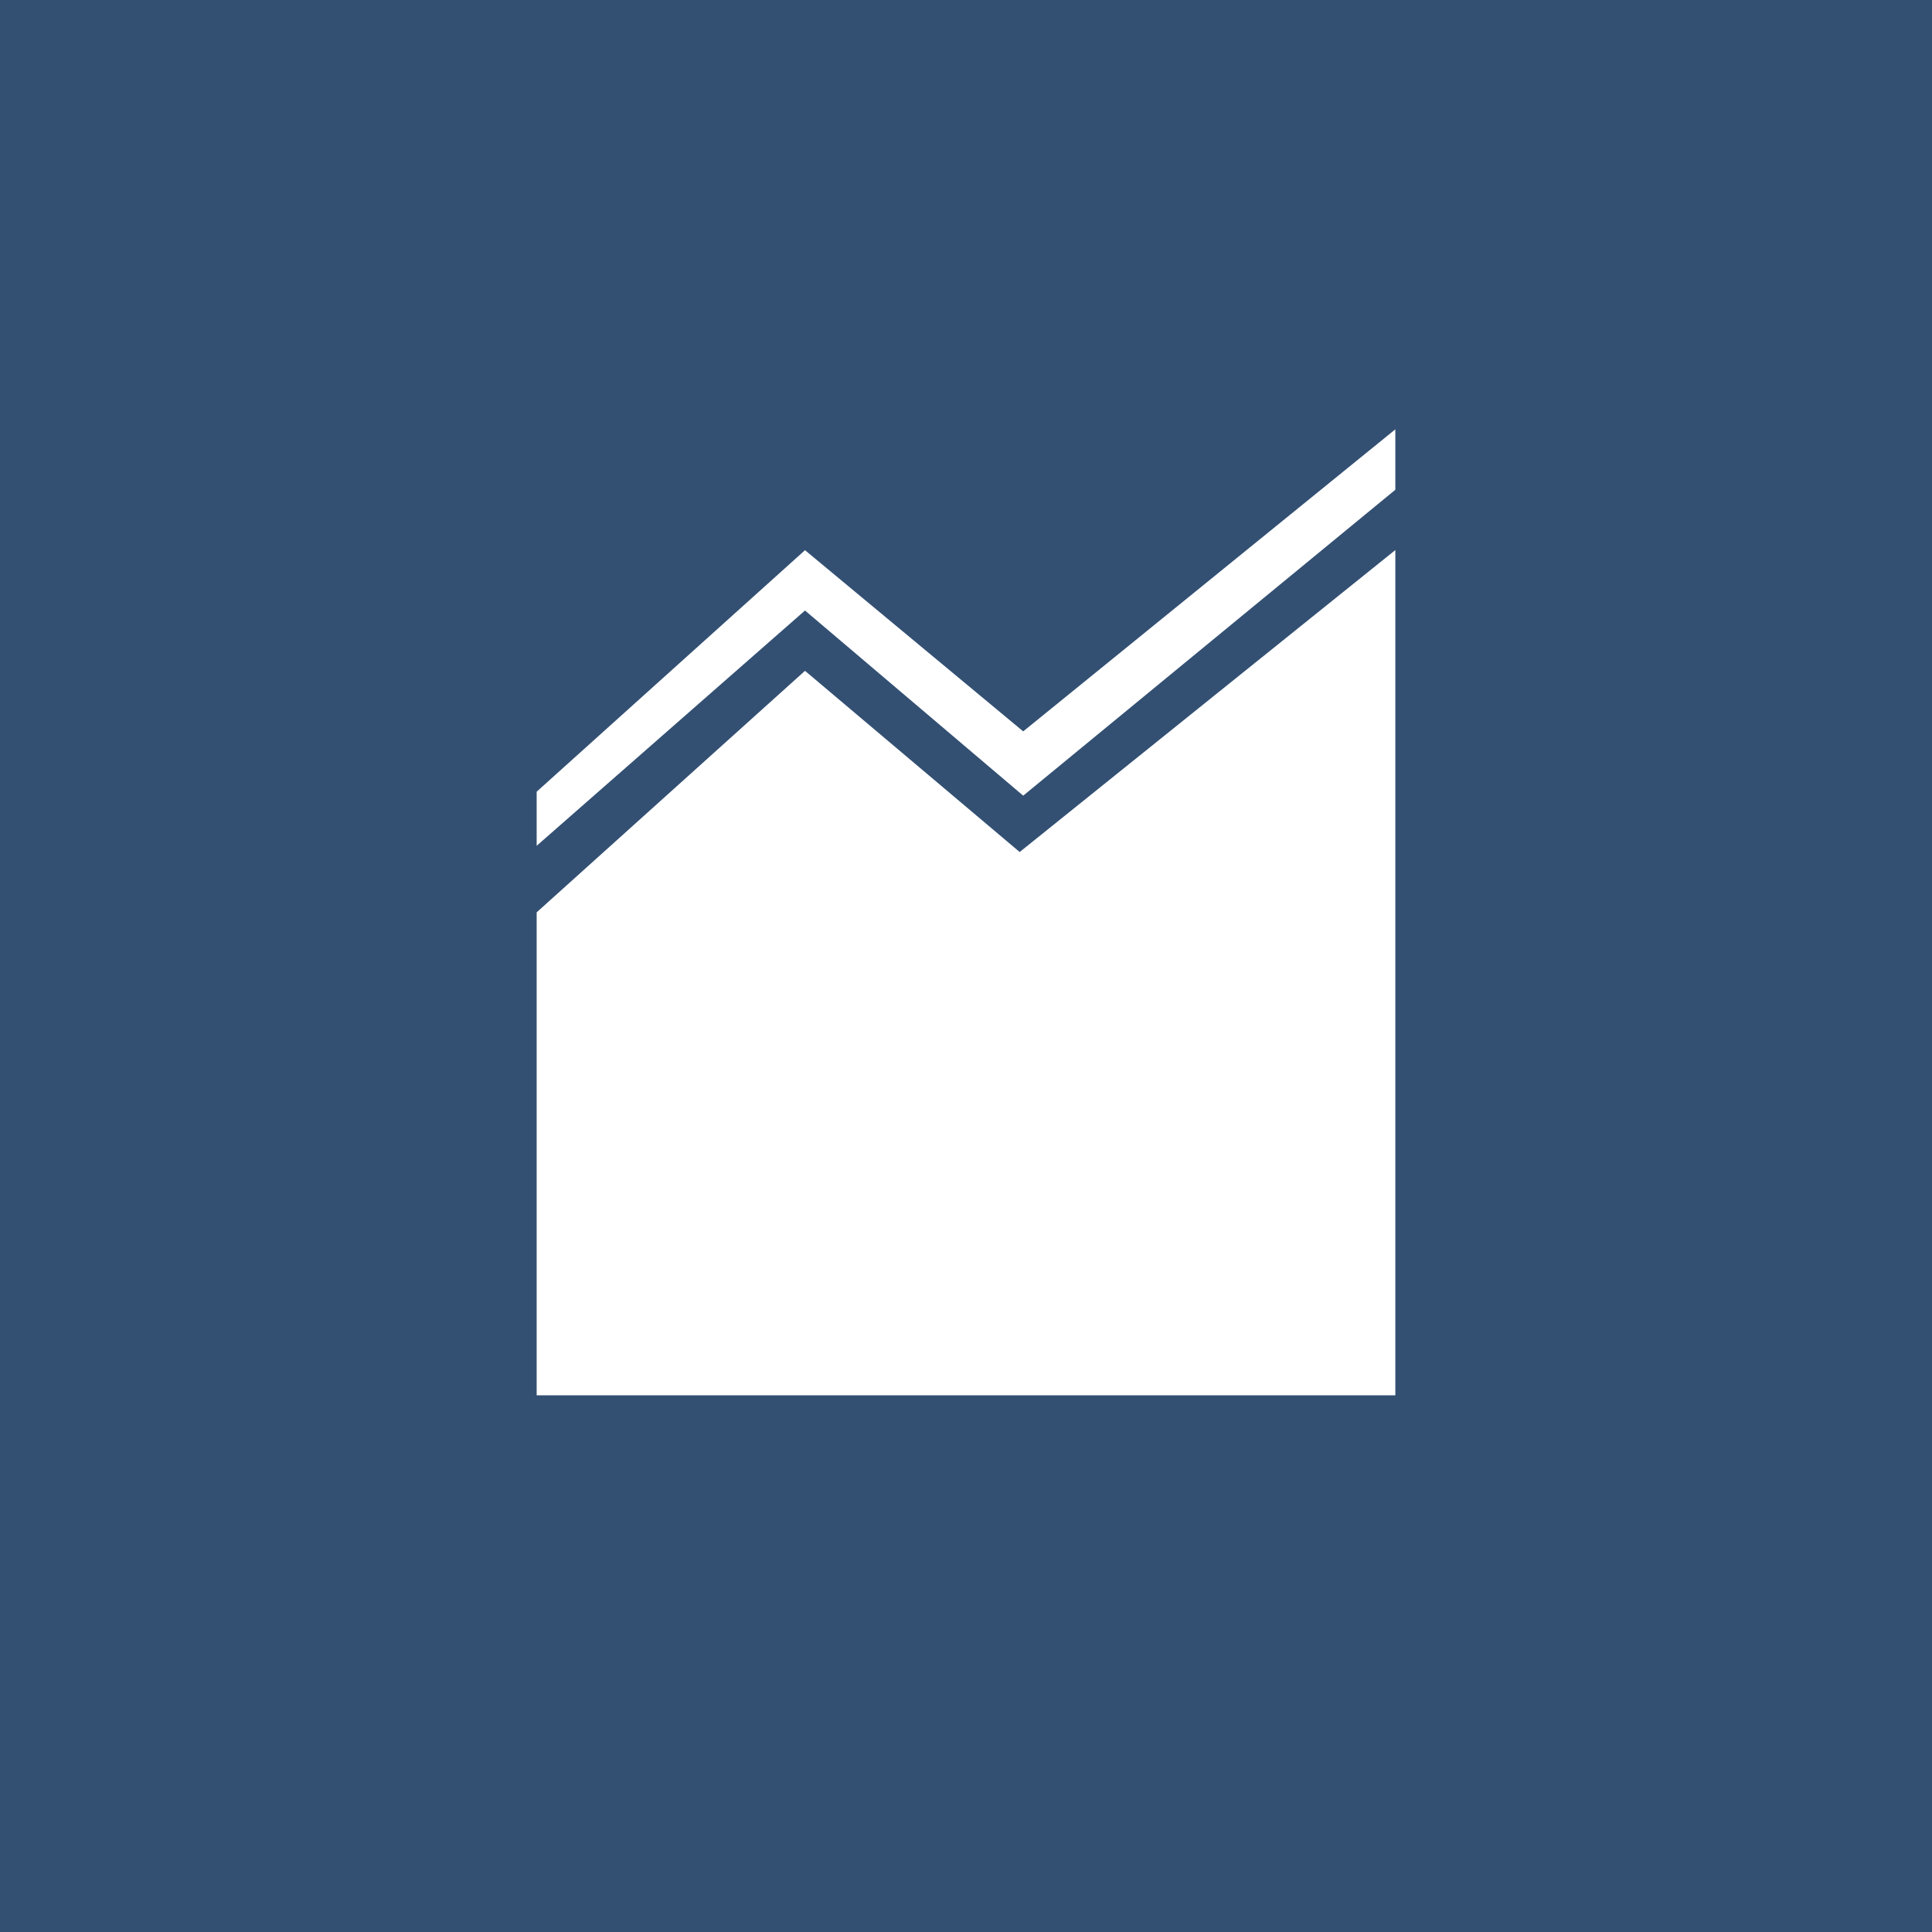
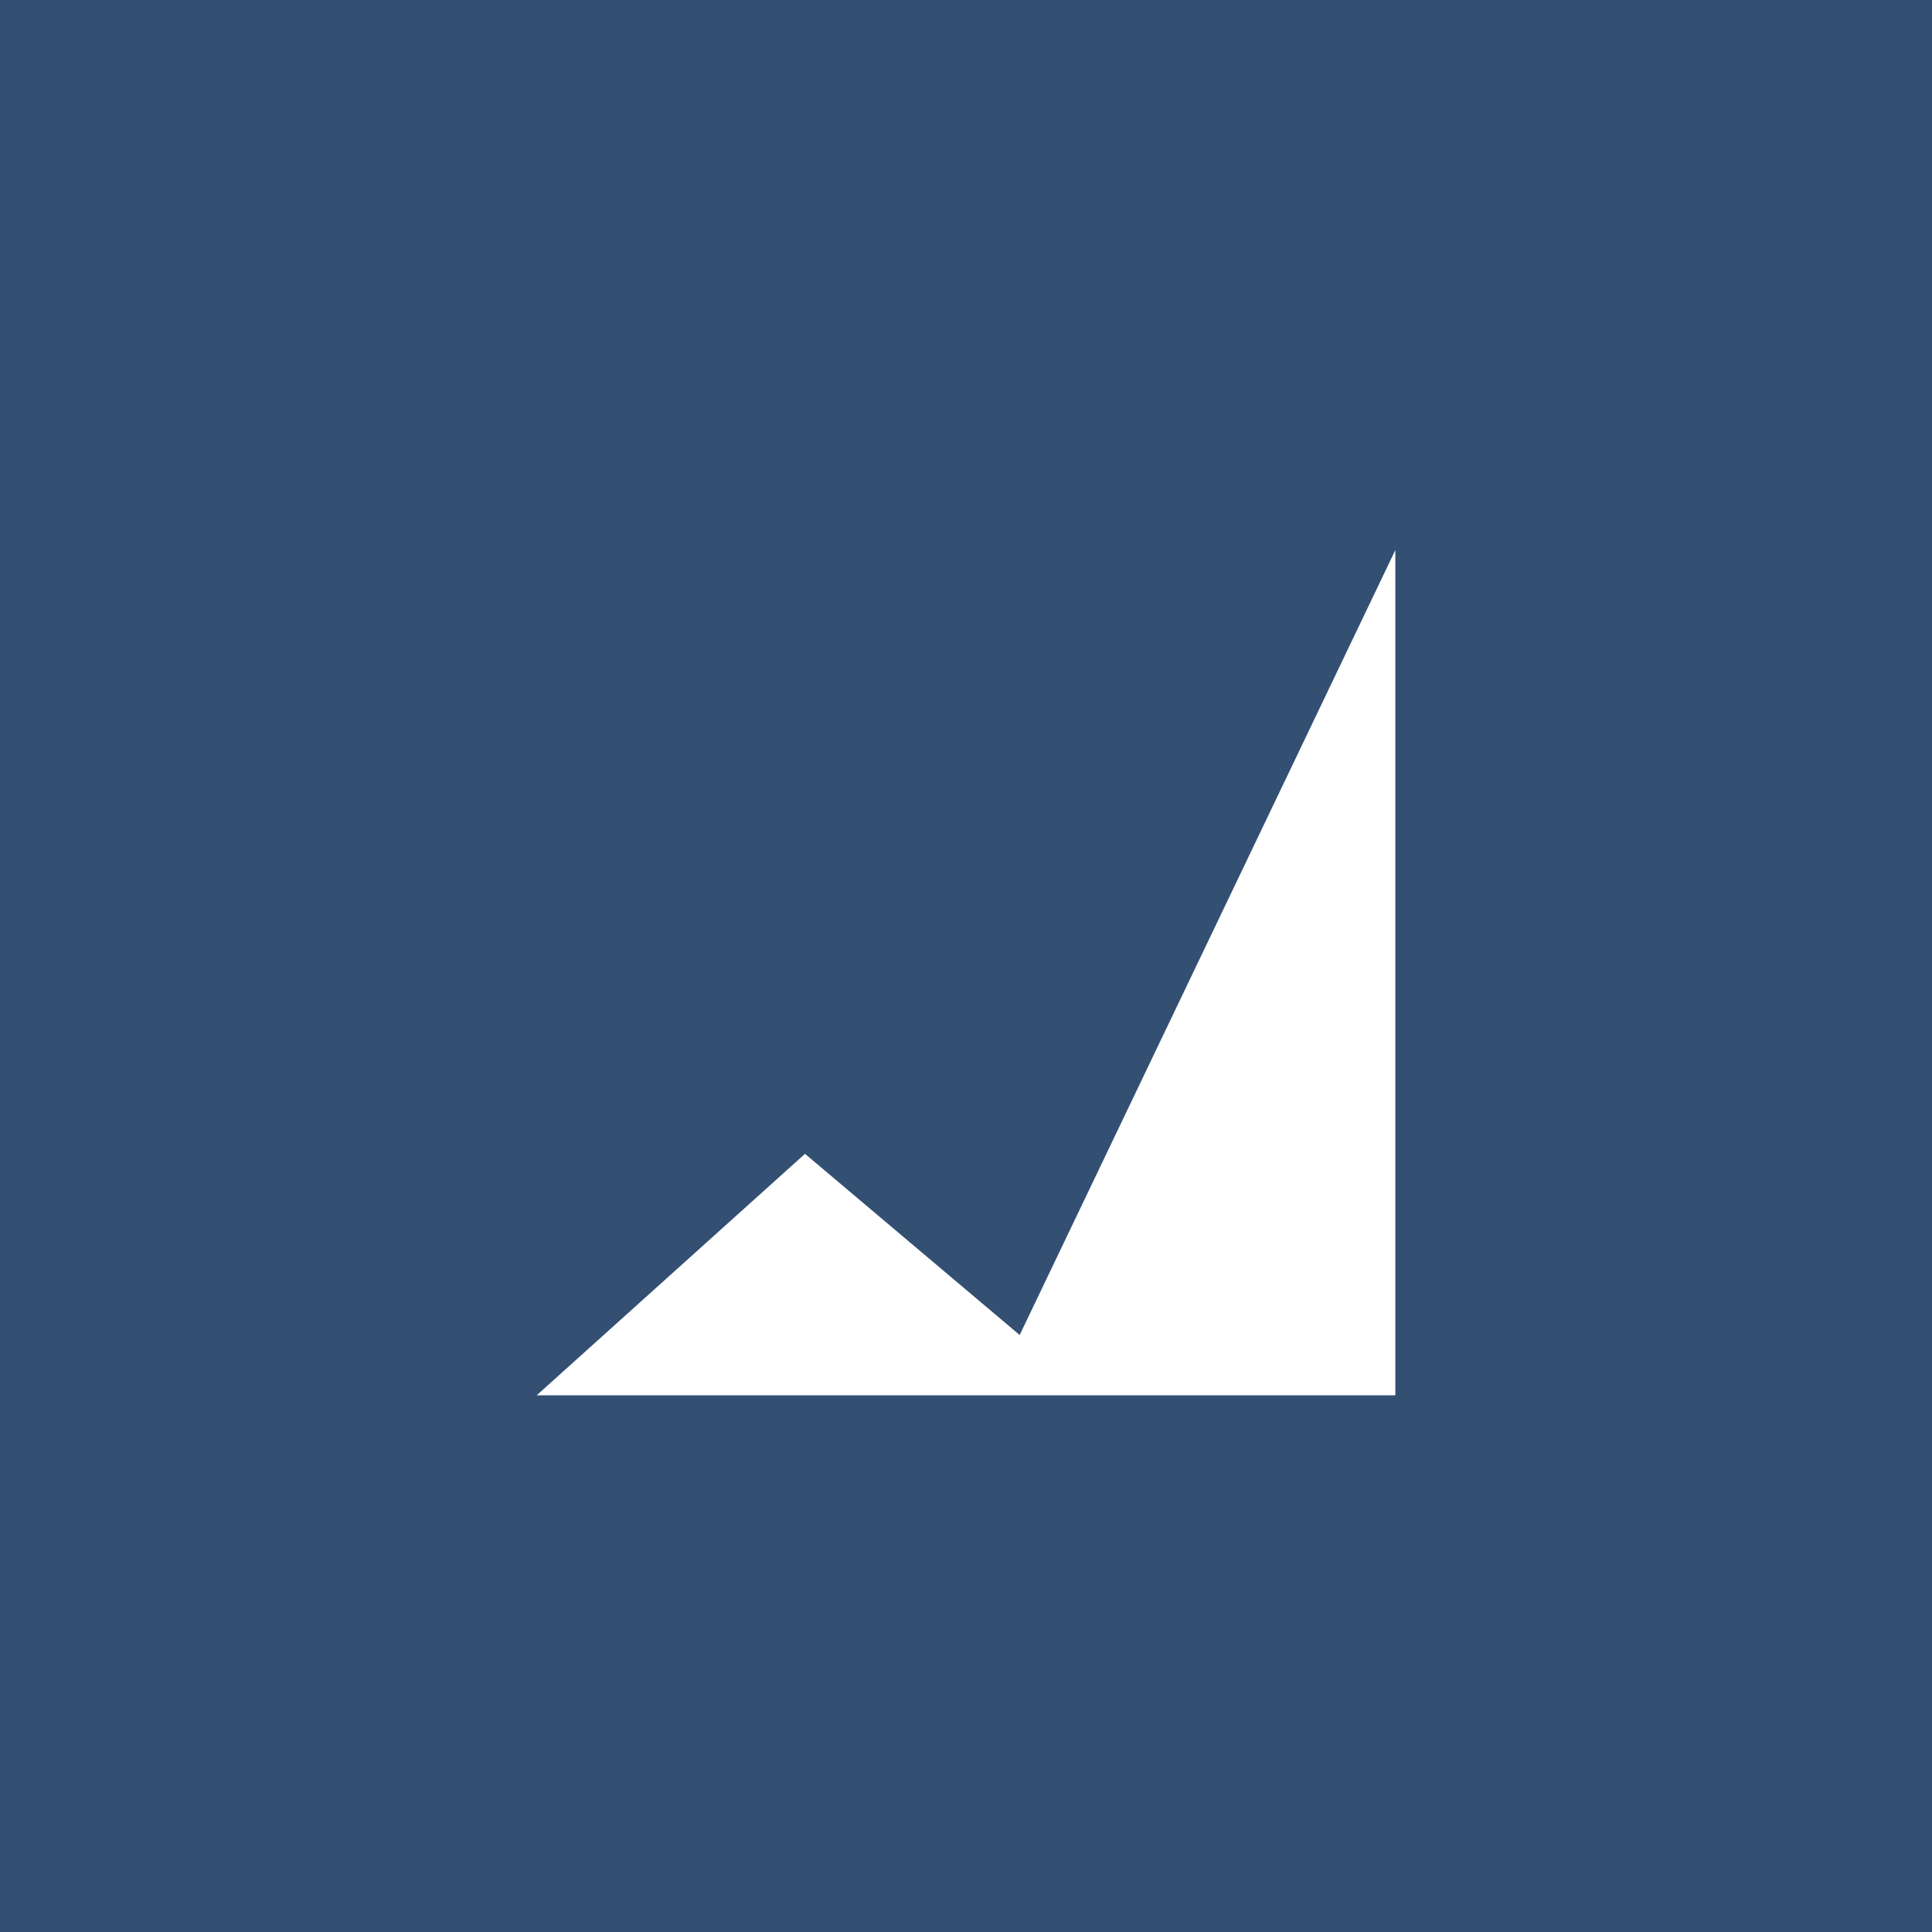
<svg xmlns="http://www.w3.org/2000/svg" width="18" height="18" fill="none">
  <path fill="#335073" d="M0 0h18v18H0z" />
-   <path fill="#fff" d="M13 5.125V13H5V8.5l2.5-2.25 2 1.688z" />
-   <path fill="#fff" d="M13 4v.563l-3.467 2.85L7.5 5.688 5 7.88v-.504l2.5-2.25 2.033 1.688z" />
+   <path fill="#fff" d="M13 5.125V13H5l2.5-2.25 2 1.688z" />
</svg>